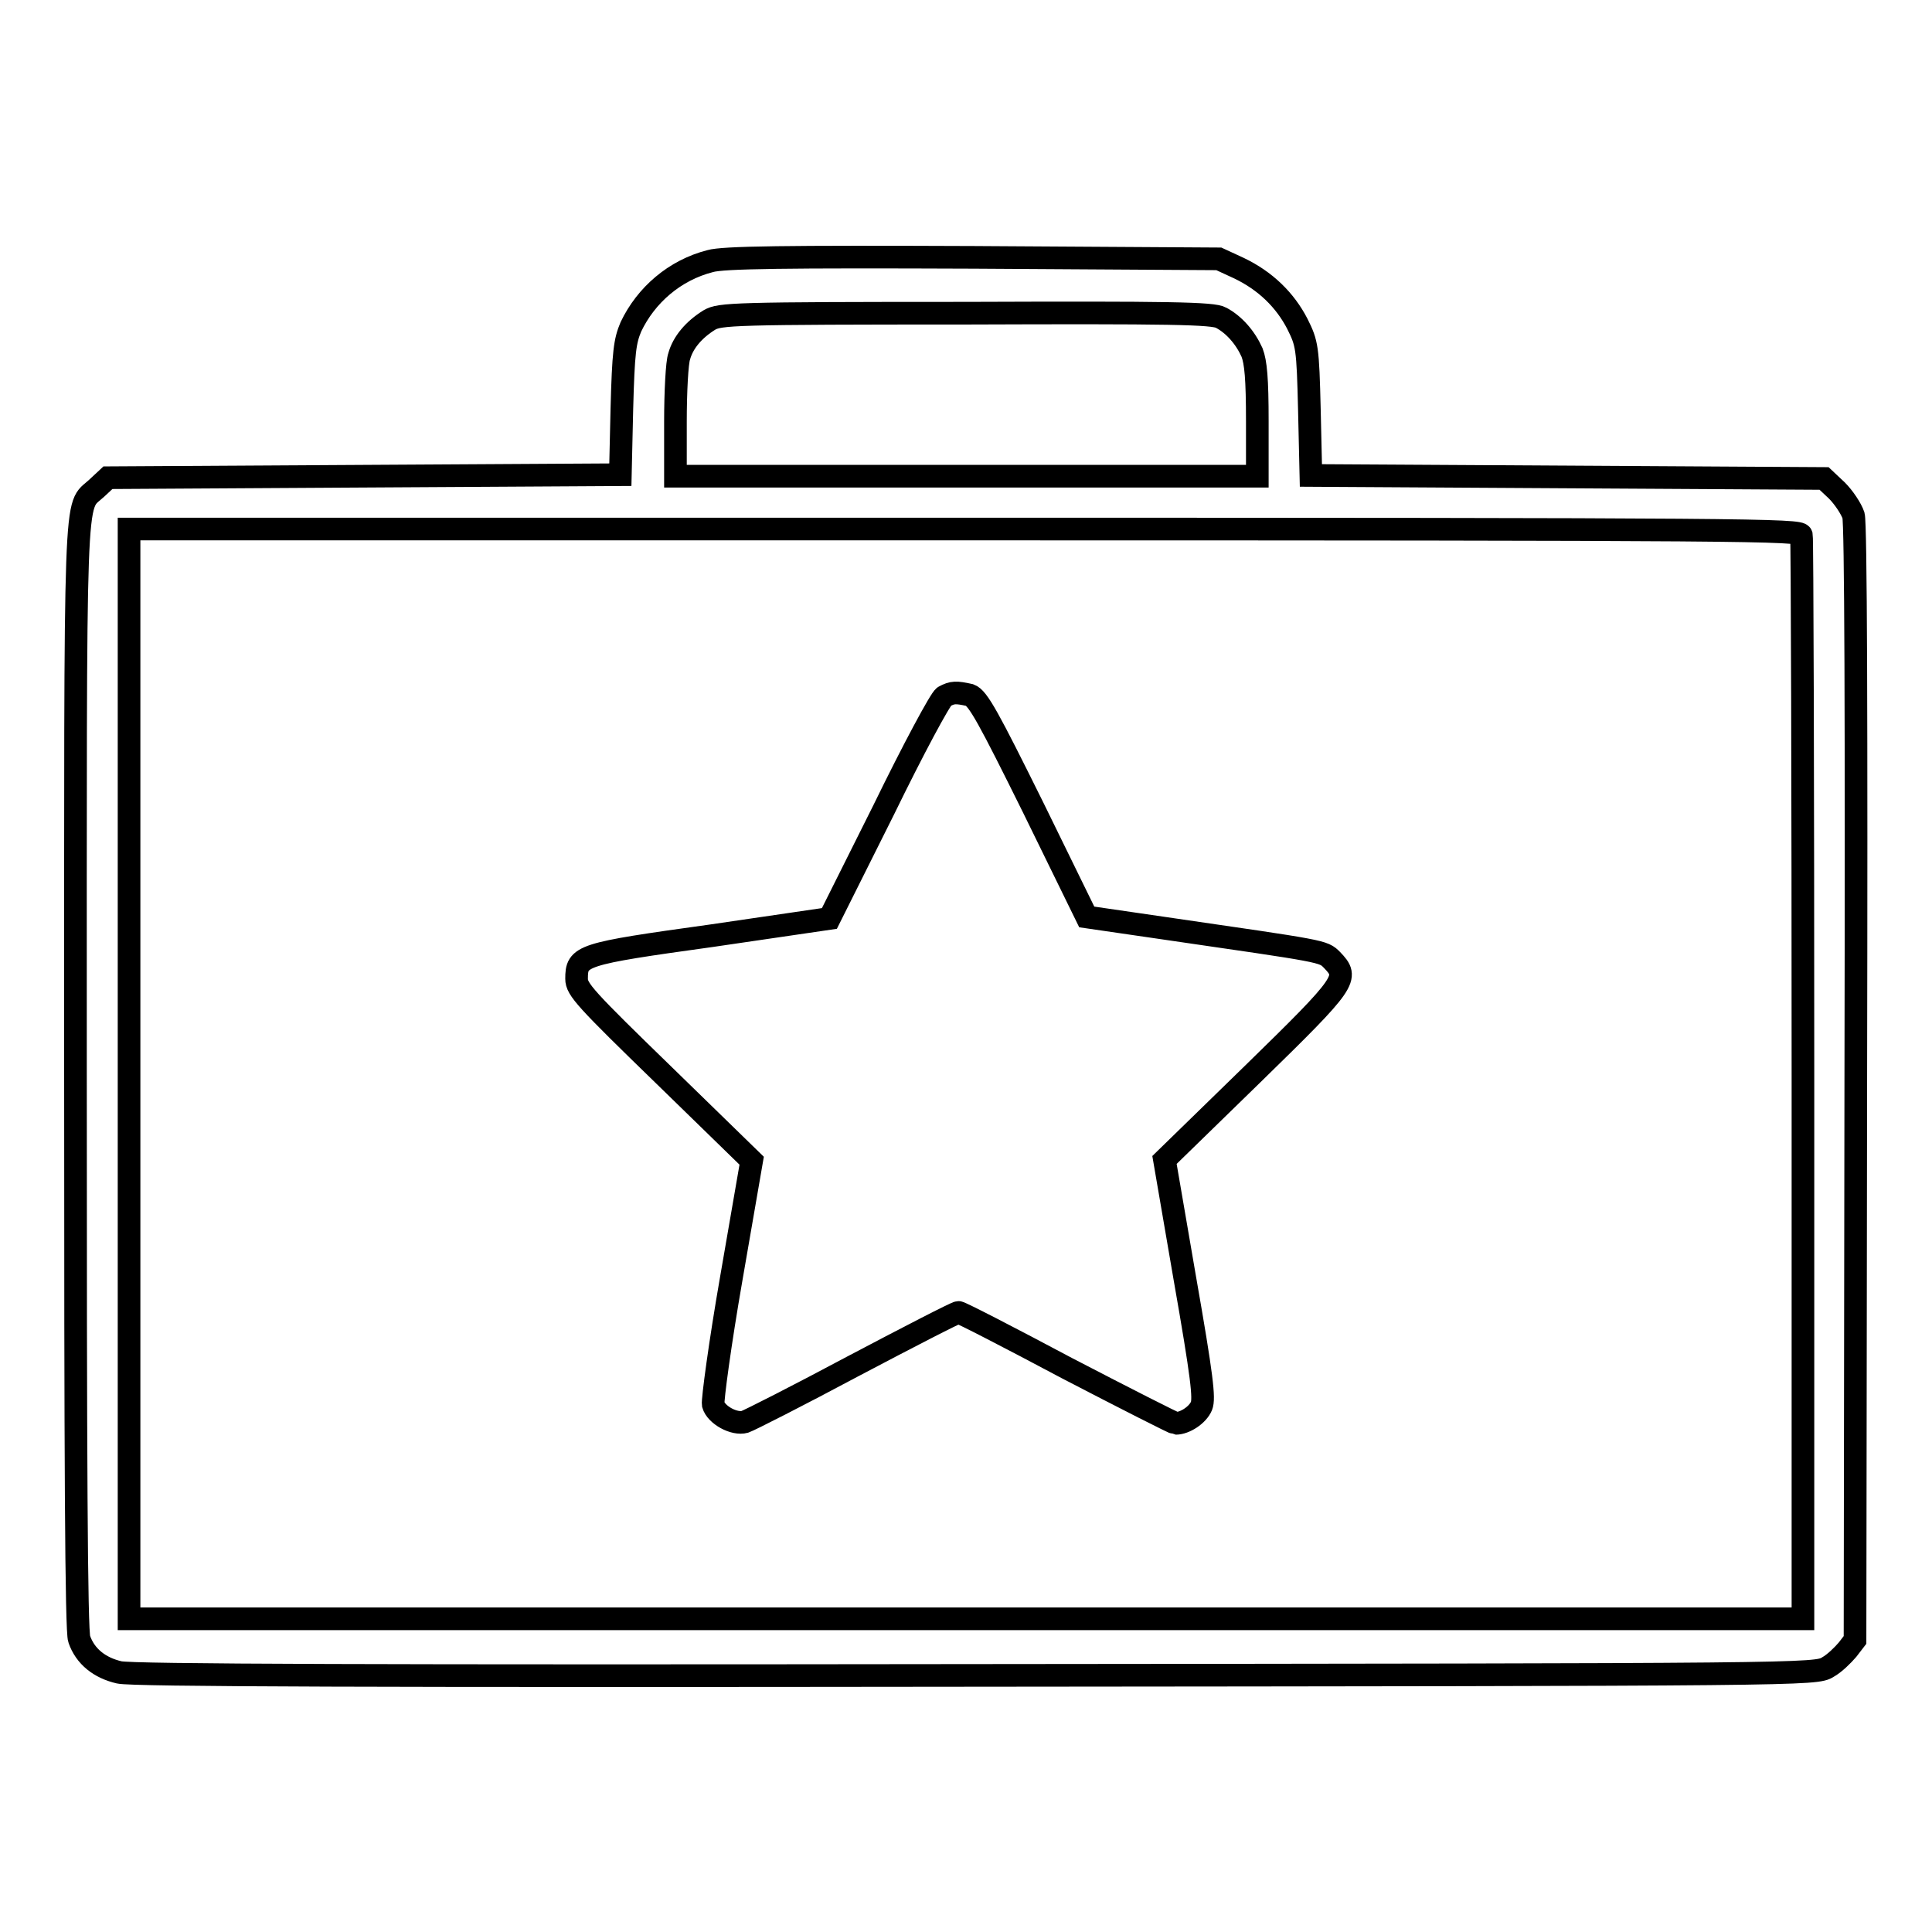
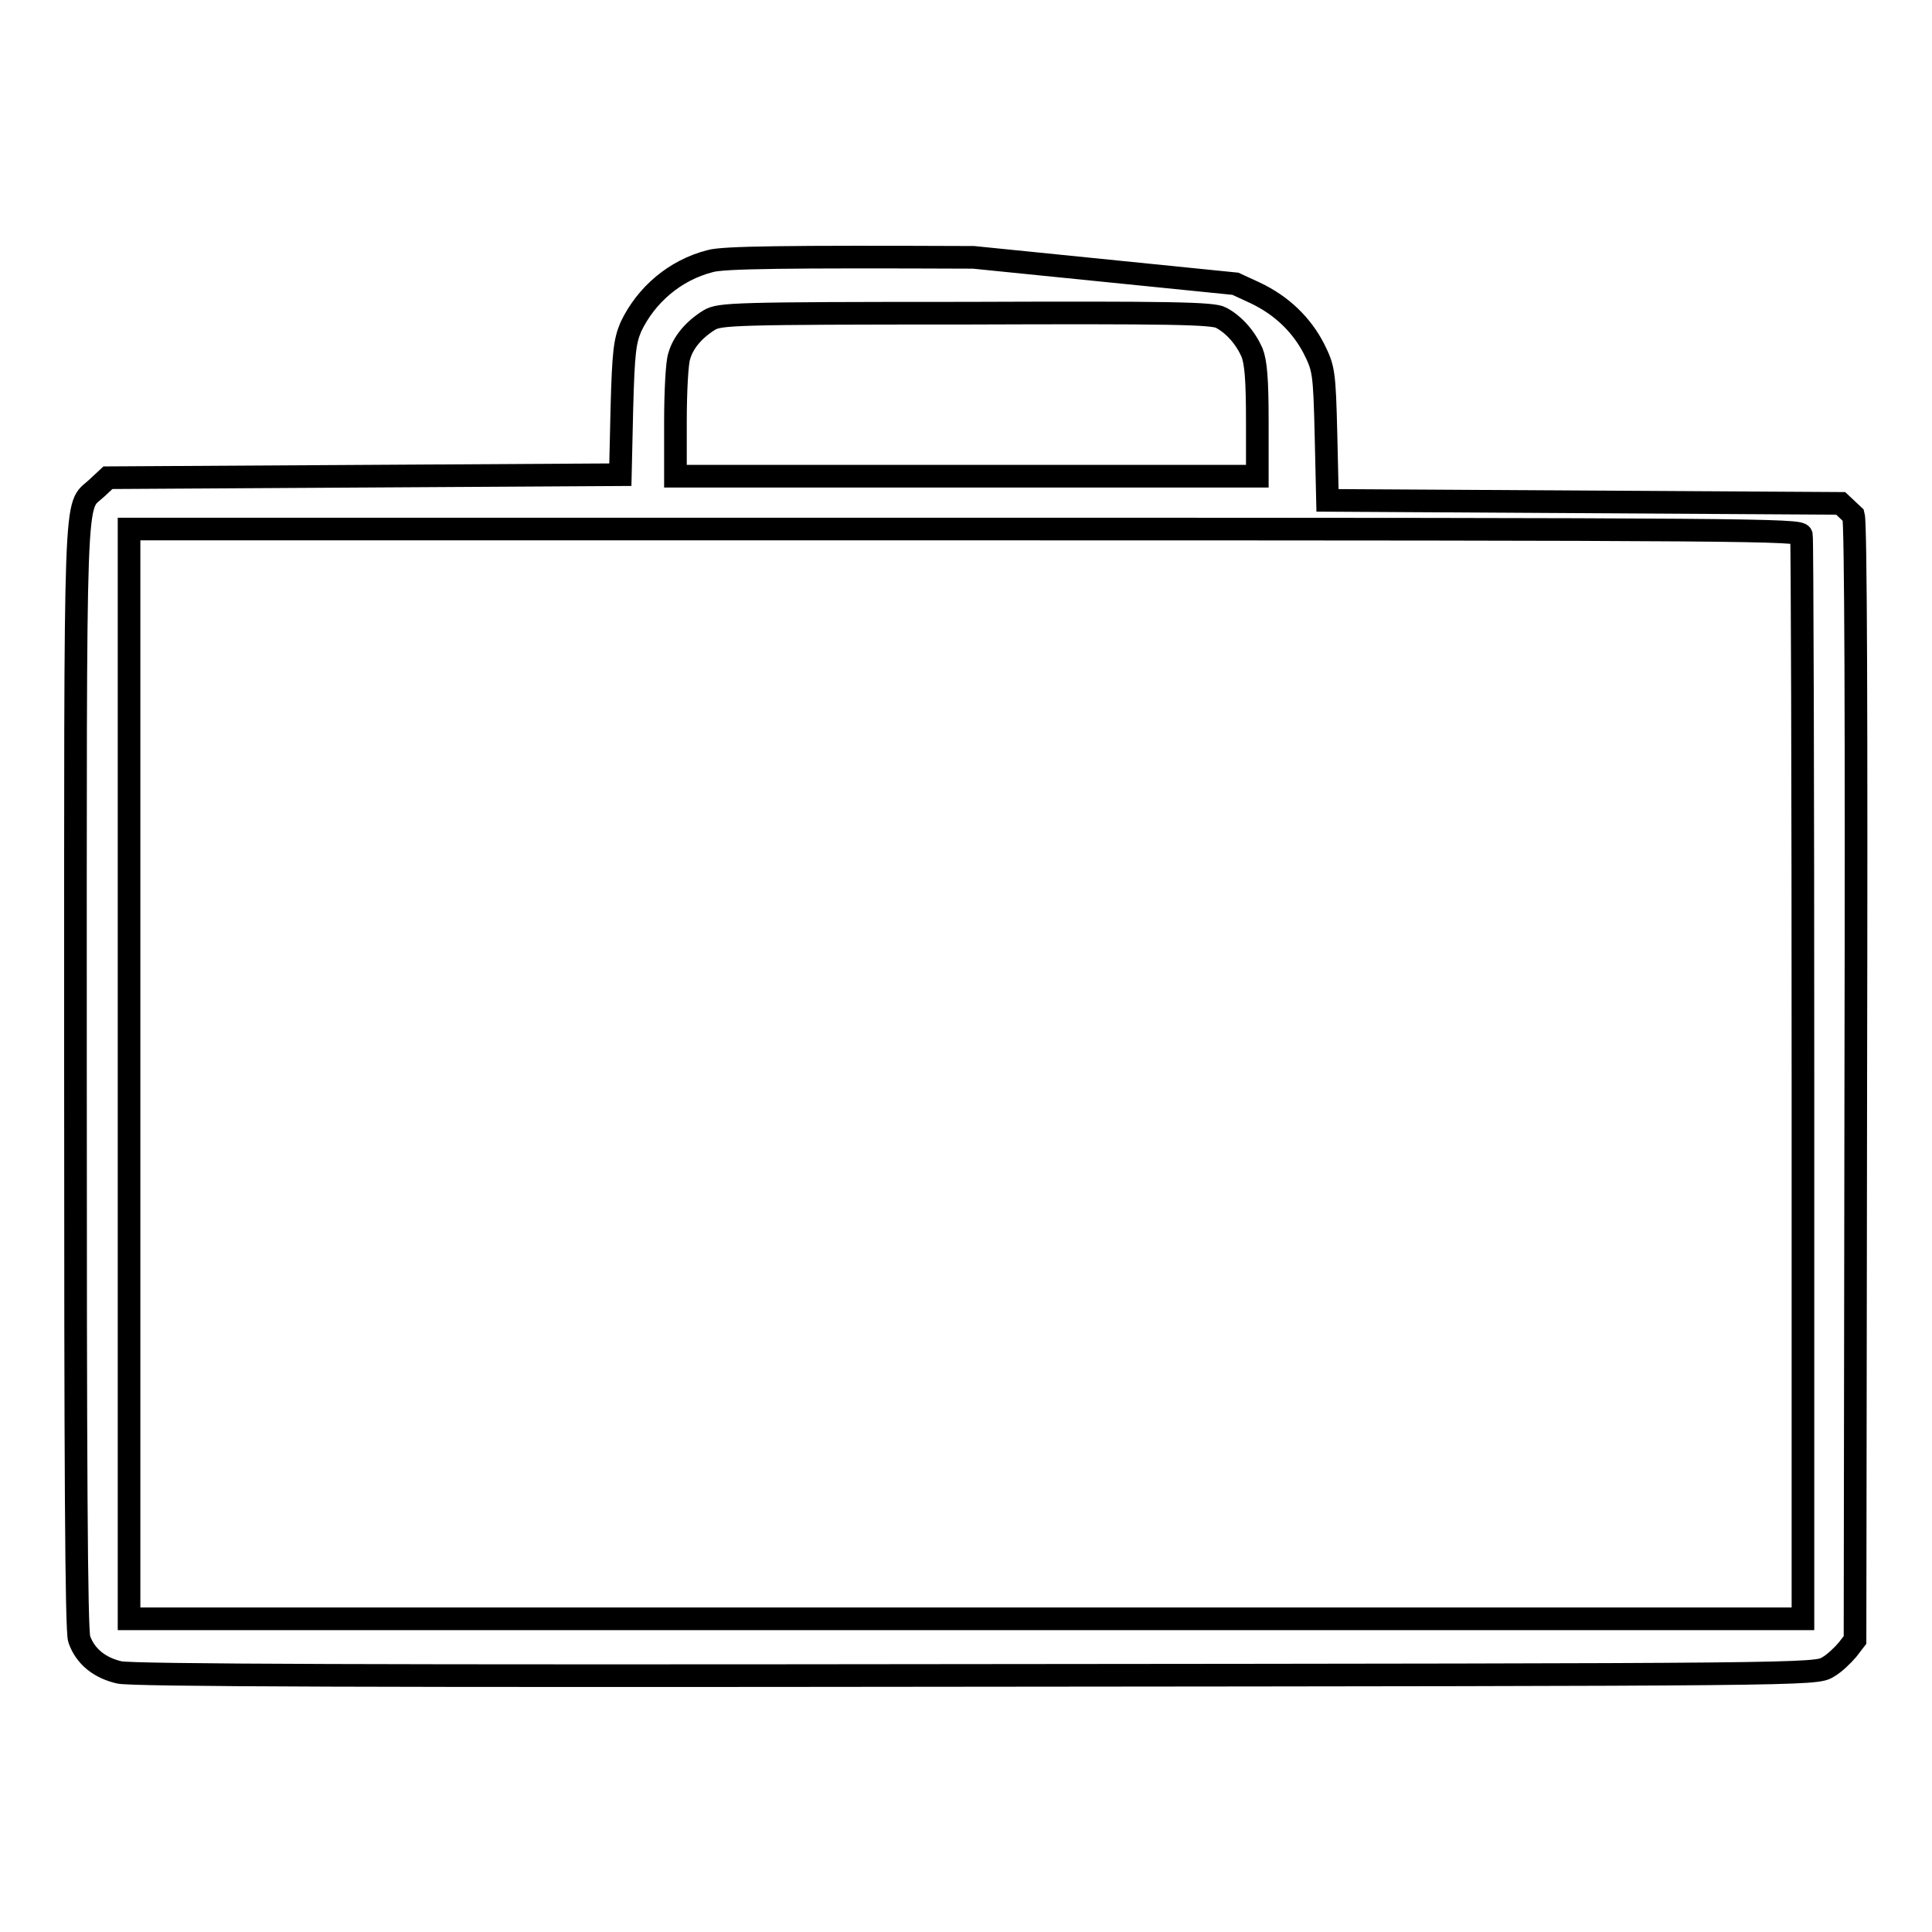
<svg xmlns="http://www.w3.org/2000/svg" version="1.1" x="0px" y="0px" viewBox="0 0 256 256" enable-background="new 0 0 256 256" xml:space="preserve">
  <g>
    <g>
      <g>
-         <path stroke-width="3" fill-opacity="0" stroke="#000000" d="M94.1,34.6c-4.7,1.2-8.5,4.5-10.5,8.7c-0.8,1.9-1,3.3-1.2,10.9l-0.2,8.7l-34,0.2l-33.9,0.2l-1.5,1.4c-3,2.8-2.8-2.4-2.8,77.8c0,50.7,0.1,73.7,0.5,74.7c0.8,2.3,2.7,3.8,5.3,4.4c1.7,0.4,34.5,0.5,113.6,0.4c110.2-0.1,111.2-0.1,112.8-1.1c0.9-0.5,2-1.6,2.6-2.3l1-1.3l0.1-73.7c0.1-49,0-74.2-0.3-75.3c-0.3-0.9-1.3-2.4-2.2-3.3l-1.7-1.6l-34-0.2l-34-0.2l-0.2-8.7c-0.2-8.3-0.3-8.8-1.6-11.4c-1.6-3.1-4.2-5.7-7.8-7.4l-2.6-1.2L129,34.1C104.1,34,95.8,34.1,94.1,34.6z M161.8,42.1c1.7,0.9,3.2,2.6,4.1,4.6c0.5,1.3,0.7,3.5,0.7,9.1v7.3H128H89.5v-7.2c0-3.9,0.2-7.9,0.5-8.7c0.5-1.8,1.9-3.5,4-4.8c1.4-0.8,3-0.9,34-0.9C155,41.4,160.8,41.5,161.8,42.1z M238.7,70.9c0.1,0.5,0.2,33,0.2,72.2l0,71.4H128H17.1v-72.2V70.1h110.7C232.8,70.1,238.5,70.2,238.7,70.9z" />
-         <path stroke-width="3" fill-opacity="0" stroke="#000000" d="M125.1,92.3c-0.5,0.3-4.1,7-8,15l-7.2,14.4l-15.7,2.3c-17.3,2.4-17.8,2.6-17.8,5.7c0,1.4,1.2,2.7,11.6,12.8l11.6,11.3l-2.7,15.6c-1.5,8.6-2.5,16.1-2.4,16.7c0.4,1.4,2.8,2.7,4.2,2.3c0.6-0.2,7.1-3.5,14.4-7.4c7.4-3.9,13.6-7.1,13.9-7.1c0.3,0,6.7,3.3,14.4,7.4c7.7,4,14.2,7.3,14.4,7.3c1.2,0,2.9-1.1,3.4-2.3c0.4-1,0.1-3.8-2.2-16.9l-2.7-15.7l11.7-11.4c12.6-12.3,12.8-12.7,10.5-15.1c-1.2-1.2-0.9-1.1-22.2-4.2l-10.3-1.5l-7.1-14.5c-5.9-11.9-7.3-14.5-8.4-14.9C126.7,91.7,126.2,91.7,125.1,92.3z" />
+         <path stroke-width="3" fill-opacity="0" stroke="#000000" d="M94.1,34.6c-4.7,1.2-8.5,4.5-10.5,8.7c-0.8,1.9-1,3.3-1.2,10.9l-0.2,8.7l-34,0.2l-33.9,0.2l-1.5,1.4c-3,2.8-2.8-2.4-2.8,77.8c0,50.7,0.1,73.7,0.5,74.7c0.8,2.3,2.7,3.8,5.3,4.4c1.7,0.4,34.5,0.5,113.6,0.4c110.2-0.1,111.2-0.1,112.8-1.1c0.9-0.5,2-1.6,2.6-2.3l1-1.3l0.1-73.7c0.1-49,0-74.2-0.3-75.3l-1.7-1.6l-34-0.2l-34-0.2l-0.2-8.7c-0.2-8.3-0.3-8.8-1.6-11.4c-1.6-3.1-4.2-5.7-7.8-7.4l-2.6-1.2L129,34.1C104.1,34,95.8,34.1,94.1,34.6z M161.8,42.1c1.7,0.9,3.2,2.6,4.1,4.6c0.5,1.3,0.7,3.5,0.7,9.1v7.3H128H89.5v-7.2c0-3.9,0.2-7.9,0.5-8.7c0.5-1.8,1.9-3.5,4-4.8c1.4-0.8,3-0.9,34-0.9C155,41.4,160.8,41.5,161.8,42.1z M238.7,70.9c0.1,0.5,0.2,33,0.2,72.2l0,71.4H128H17.1v-72.2V70.1h110.7C232.8,70.1,238.5,70.2,238.7,70.9z" />
      </g>
    </g>
  </g>
</svg>